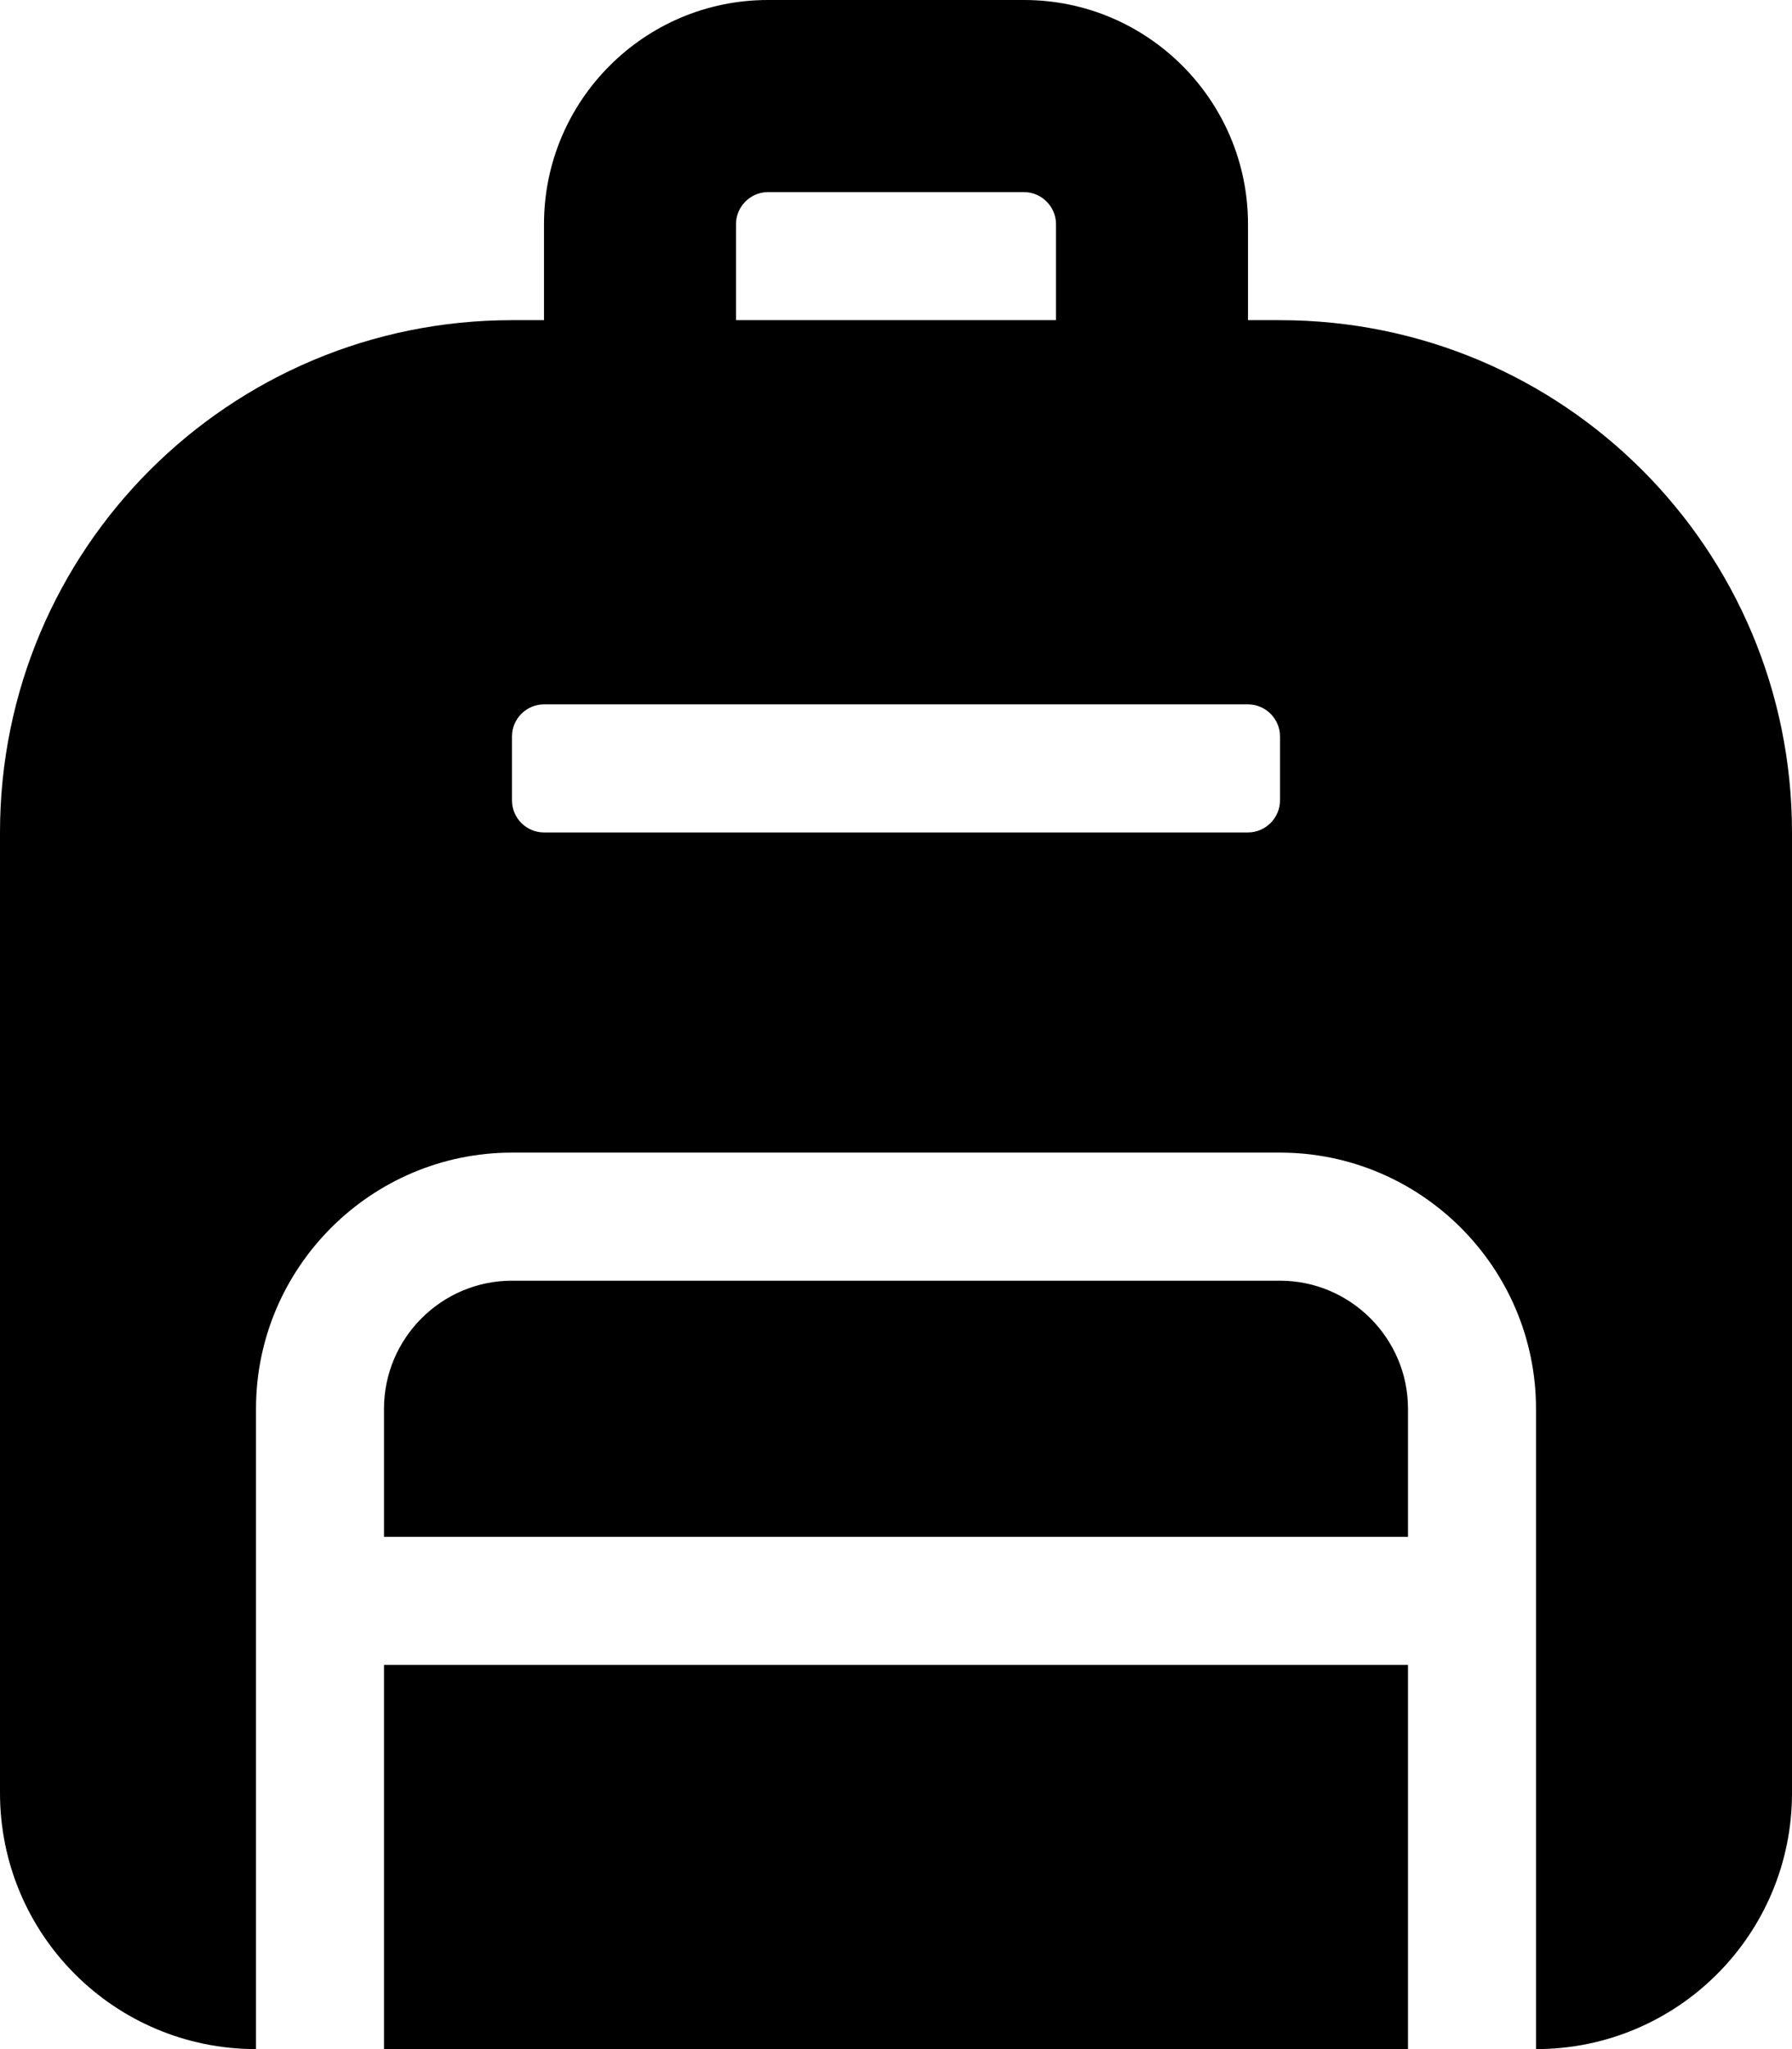
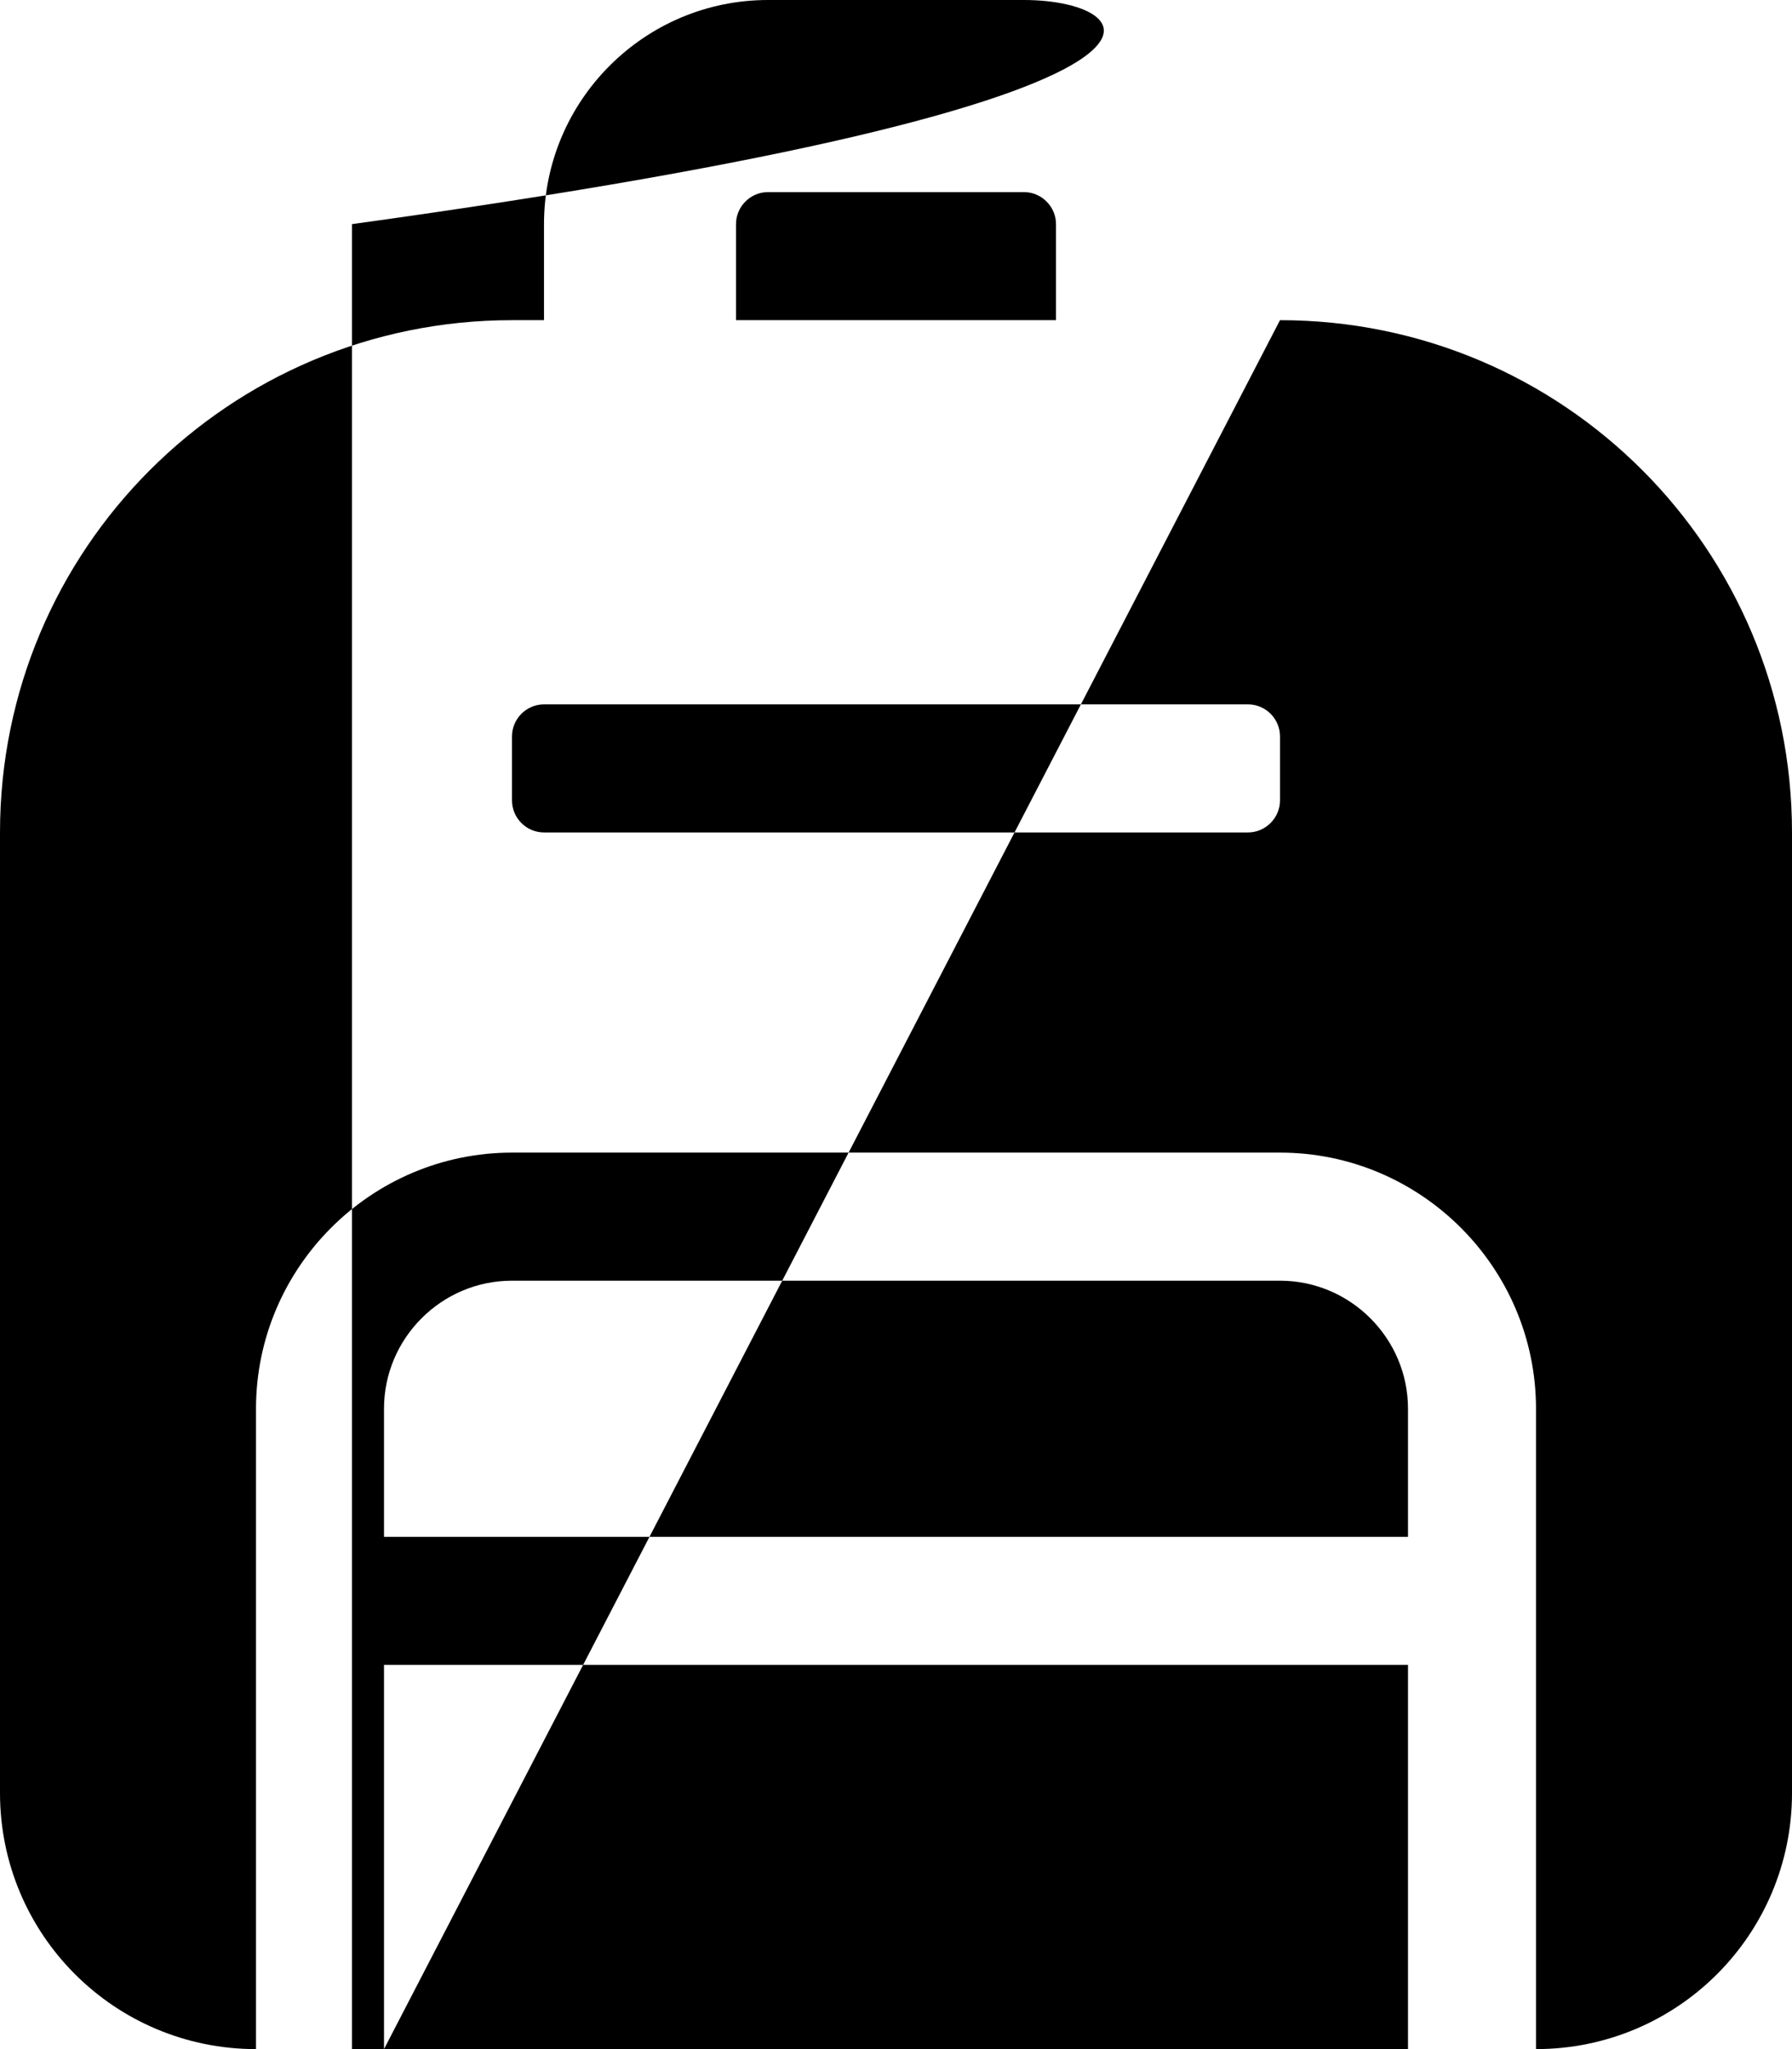
<svg xmlns="http://www.w3.org/2000/svg" viewBox="0 0 448 512">
-   <path d="M320 320H128c-17.62 0-32 14.38-32 32v32h256v-32C352 334.4 337.6 320 320 320zM96 512h256v-96H96V512zM320 80h-8V56C312 25.12 286.9 0 256 0H192C161.1 0 136 25.12 136 56V80H128c-70.75 0-128 57.25-128 128V448c0 35.38 28.62 64 64 64v-160c0-35.25 28.75-64 64-64h192c35.25 0 64 28.75 64 64v160c35.38 0 64-28.62 64-64V208C448 137.2 390.8 80 320 80zM184 56C184 51.62 187.6 48 192 48h64c4.375 0 8 3.625 8 8V80h-80V56zM320 200c0 4.375-3.625 8-8 8h-176C131.6 208 128 204.4 128 200v-16C128 179.6 131.6 176 136 176h176C316.4 176 320 179.6 320 184V200z" />
+   <path d="M320 320H128c-17.62 0-32 14.38-32 32v32h256v-32C352 334.4 337.6 320 320 320zM96 512h256v-96H96V512zh-8V56C312 25.12 286.9 0 256 0H192C161.1 0 136 25.12 136 56V80H128c-70.75 0-128 57.25-128 128V448c0 35.38 28.62 64 64 64v-160c0-35.25 28.75-64 64-64h192c35.25 0 64 28.75 64 64v160c35.38 0 64-28.62 64-64V208C448 137.2 390.8 80 320 80zM184 56C184 51.62 187.6 48 192 48h64c4.375 0 8 3.625 8 8V80h-80V56zM320 200c0 4.375-3.625 8-8 8h-176C131.6 208 128 204.4 128 200v-16C128 179.6 131.6 176 136 176h176C316.4 176 320 179.6 320 184V200z" />
</svg>